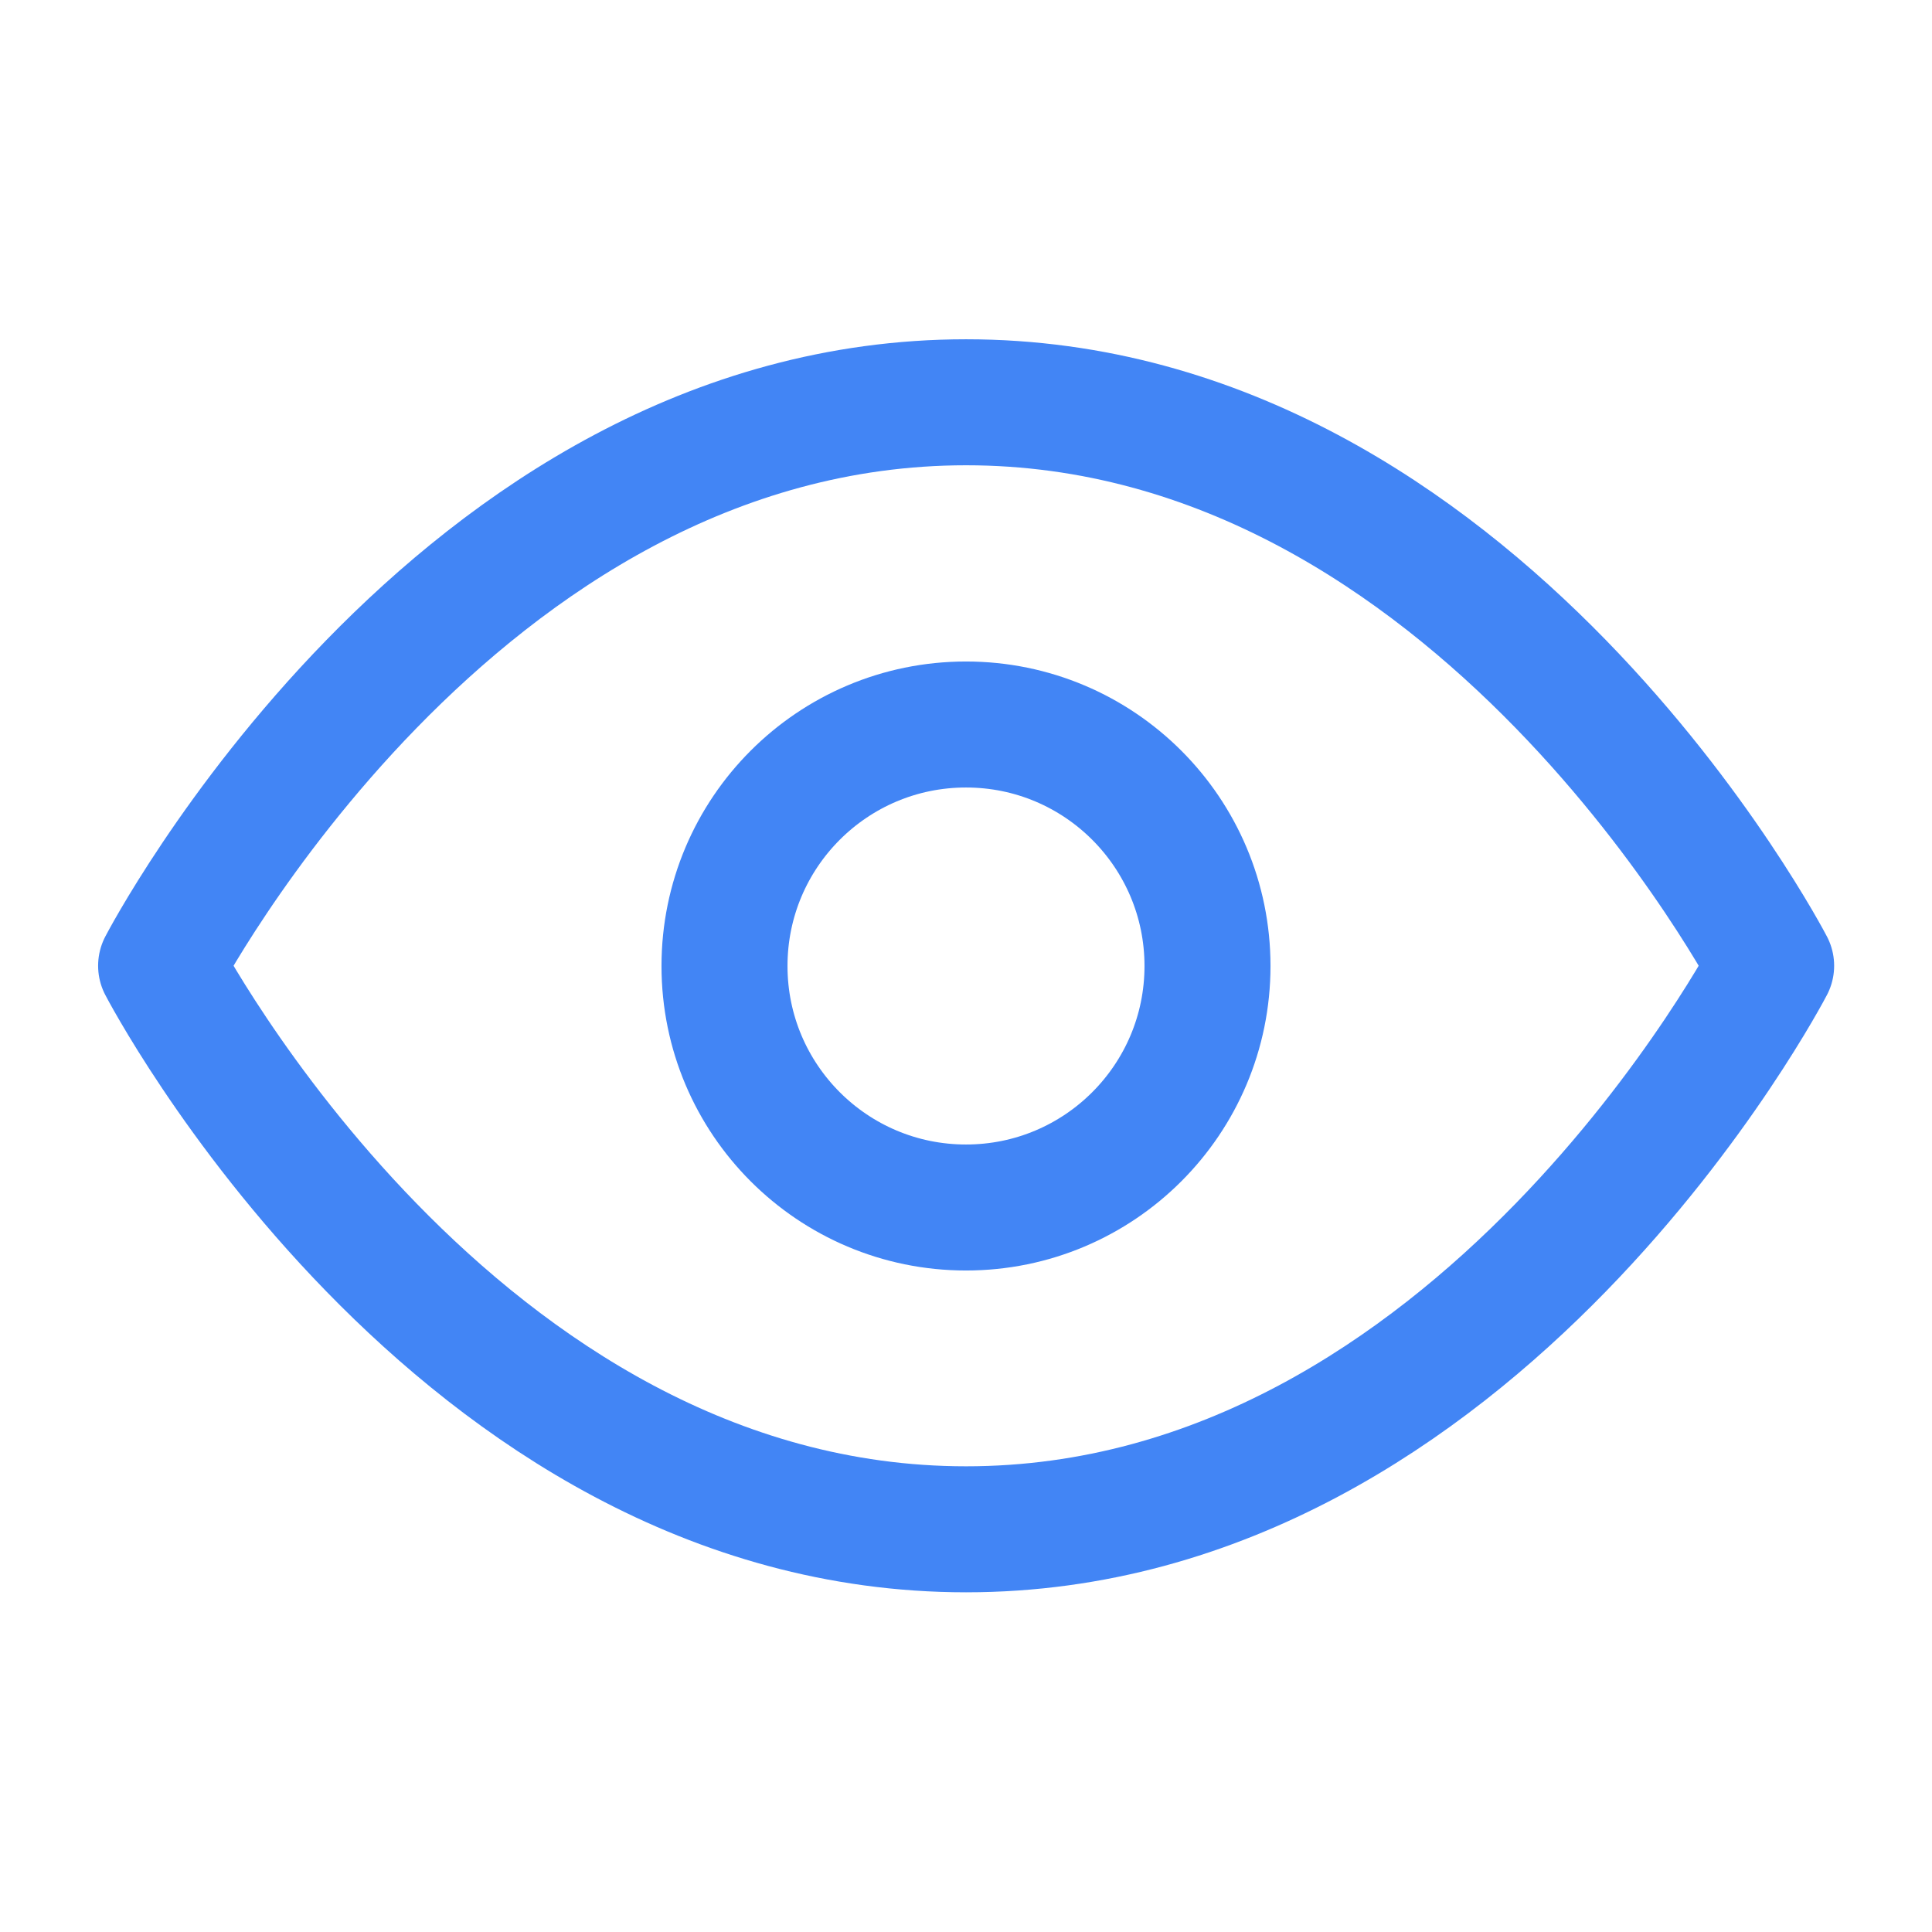
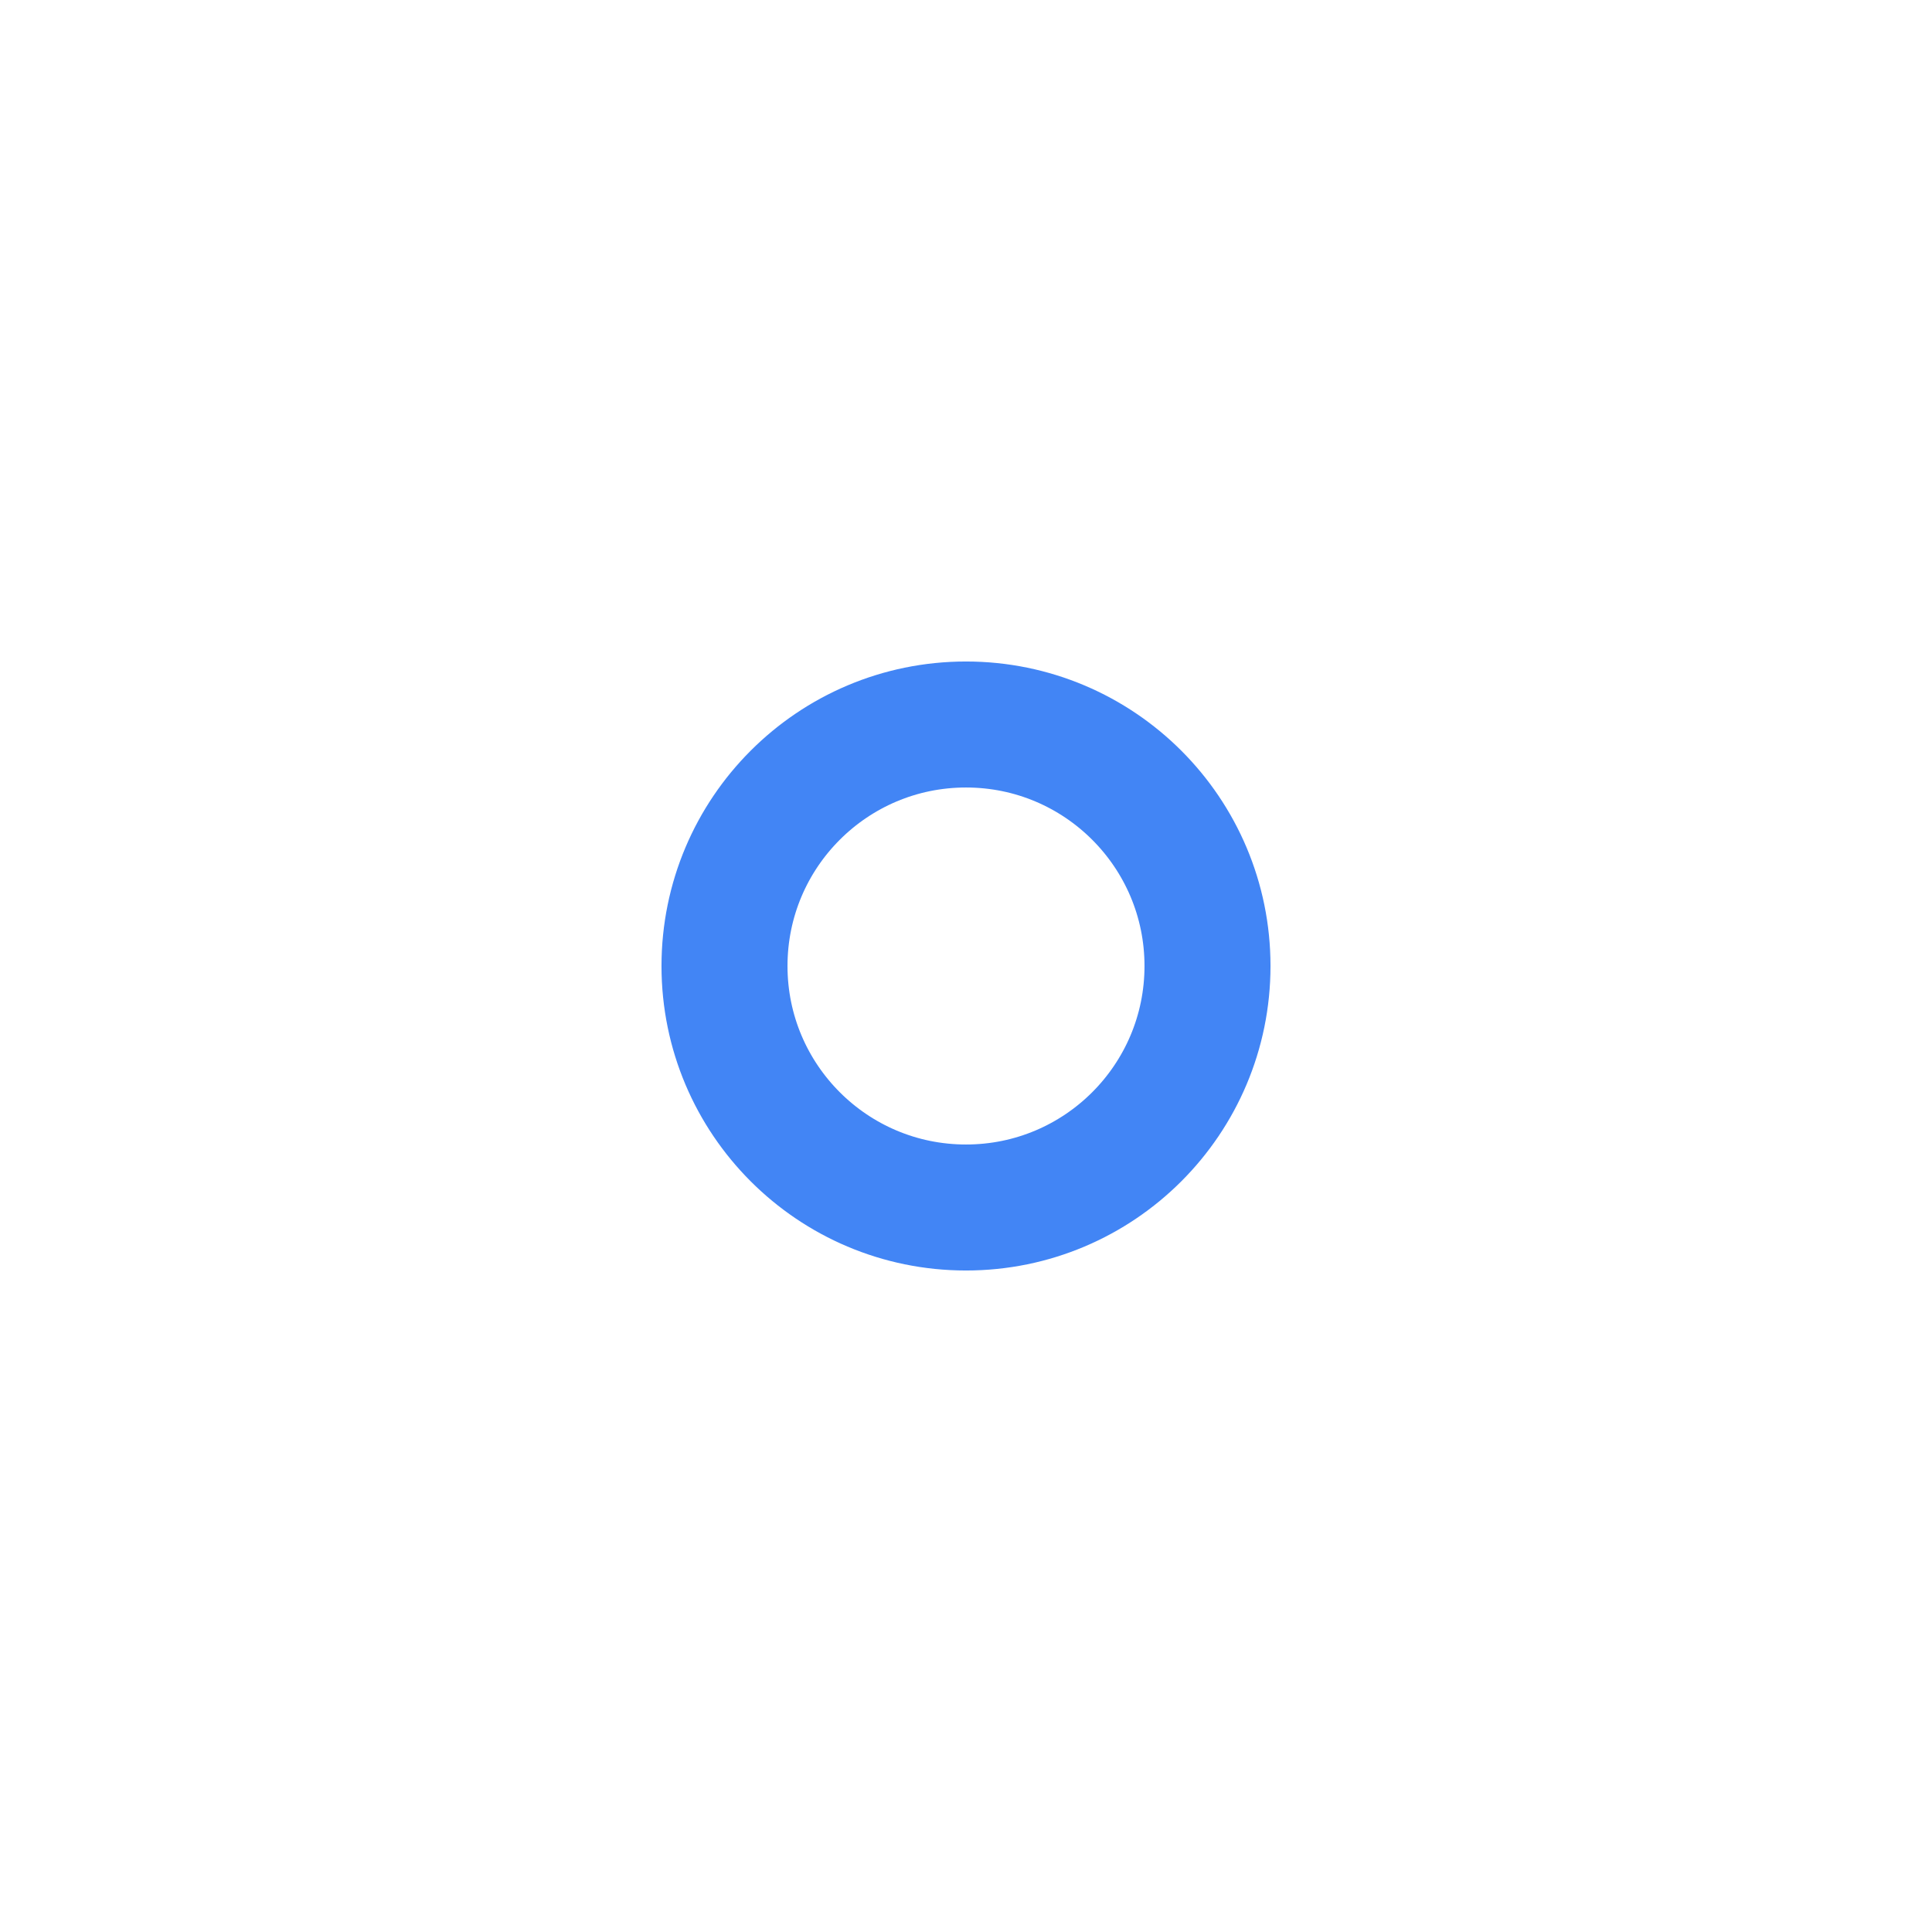
<svg xmlns="http://www.w3.org/2000/svg" width="23" height="23" viewBox="0 0 23 23" fill="none">
-   <path d="M1.918 11.497C1.918 11.497 5.403 4.789 11.501 4.789C17.6 4.789 21.085 11.497 21.085 11.497C21.085 11.497 17.6 18.206 11.501 18.206C5.403 18.206 1.918 11.497 1.918 11.497Z" stroke="#4285F5" stroke-width="1.5" stroke-linecap="round" stroke-linejoin="round" />
  <path d="M11.5 14.375C13.088 14.375 14.375 13.088 14.375 11.5C14.375 9.912 13.088 8.625 11.5 8.625C9.912 8.625 8.625 9.912 8.625 11.5C8.625 13.088 9.912 14.375 11.5 14.375Z" stroke="#4285F5" stroke-width="1.5" stroke-linecap="round" stroke-linejoin="round" />
</svg>